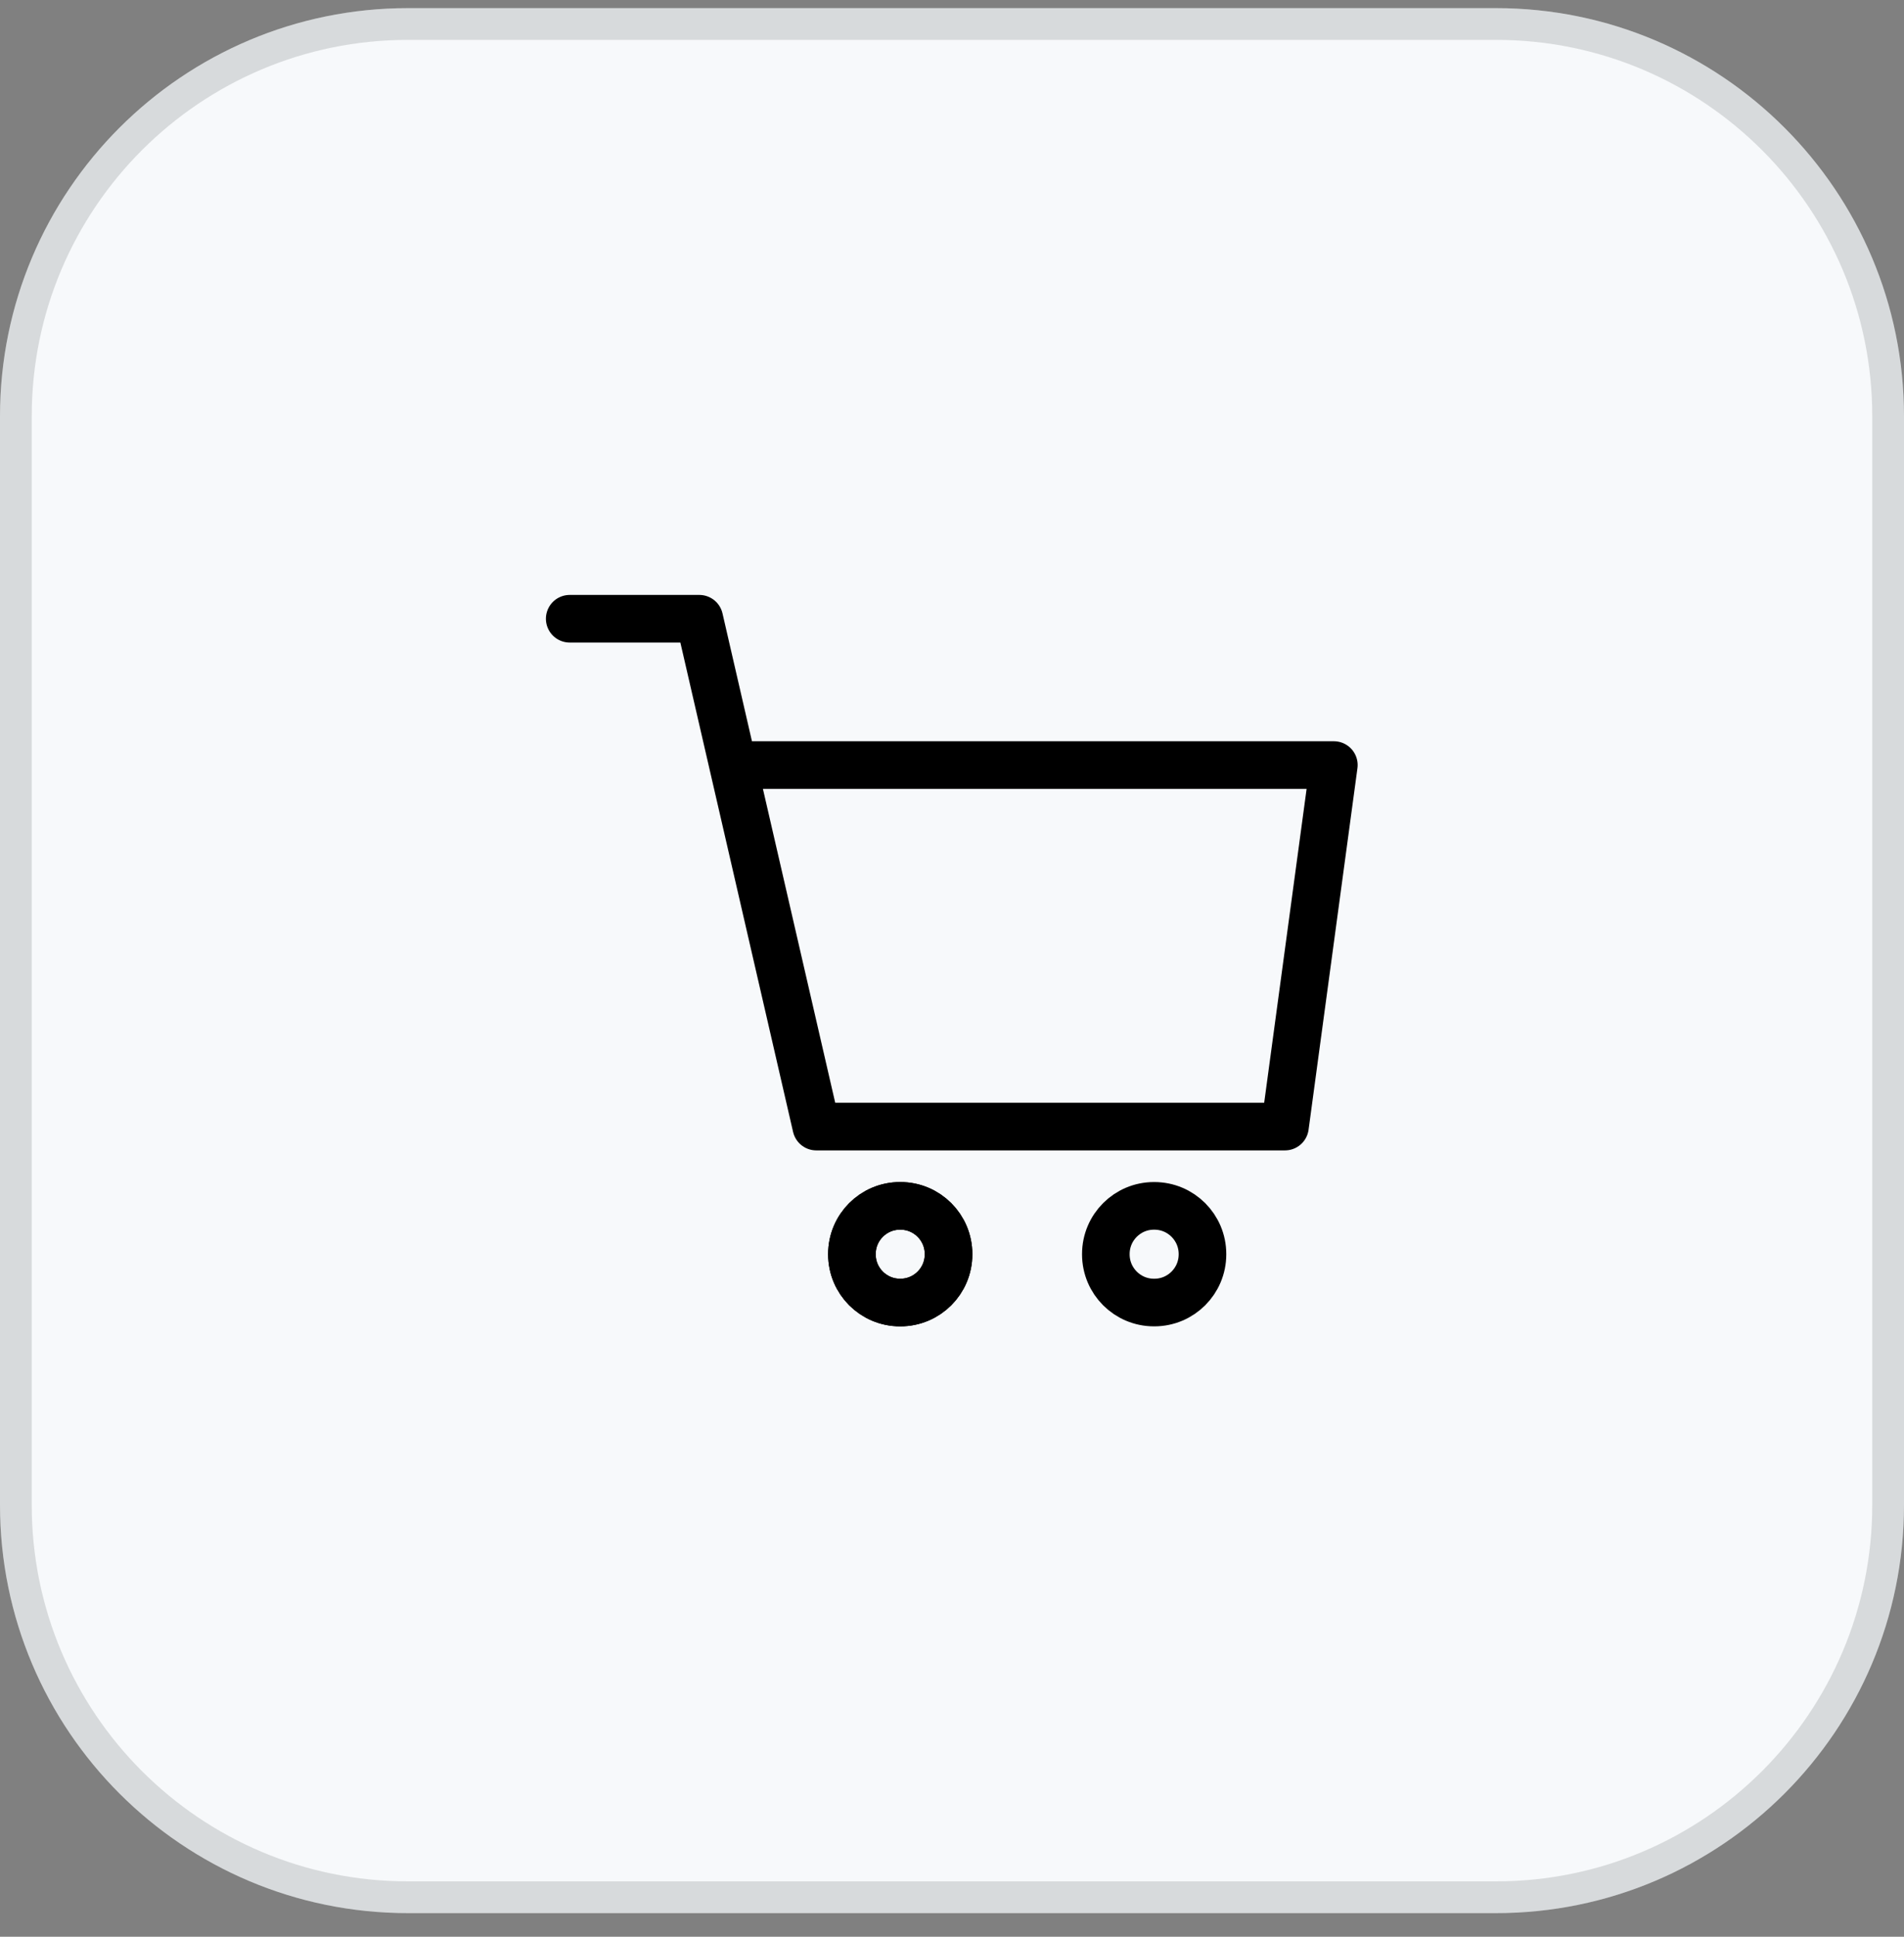
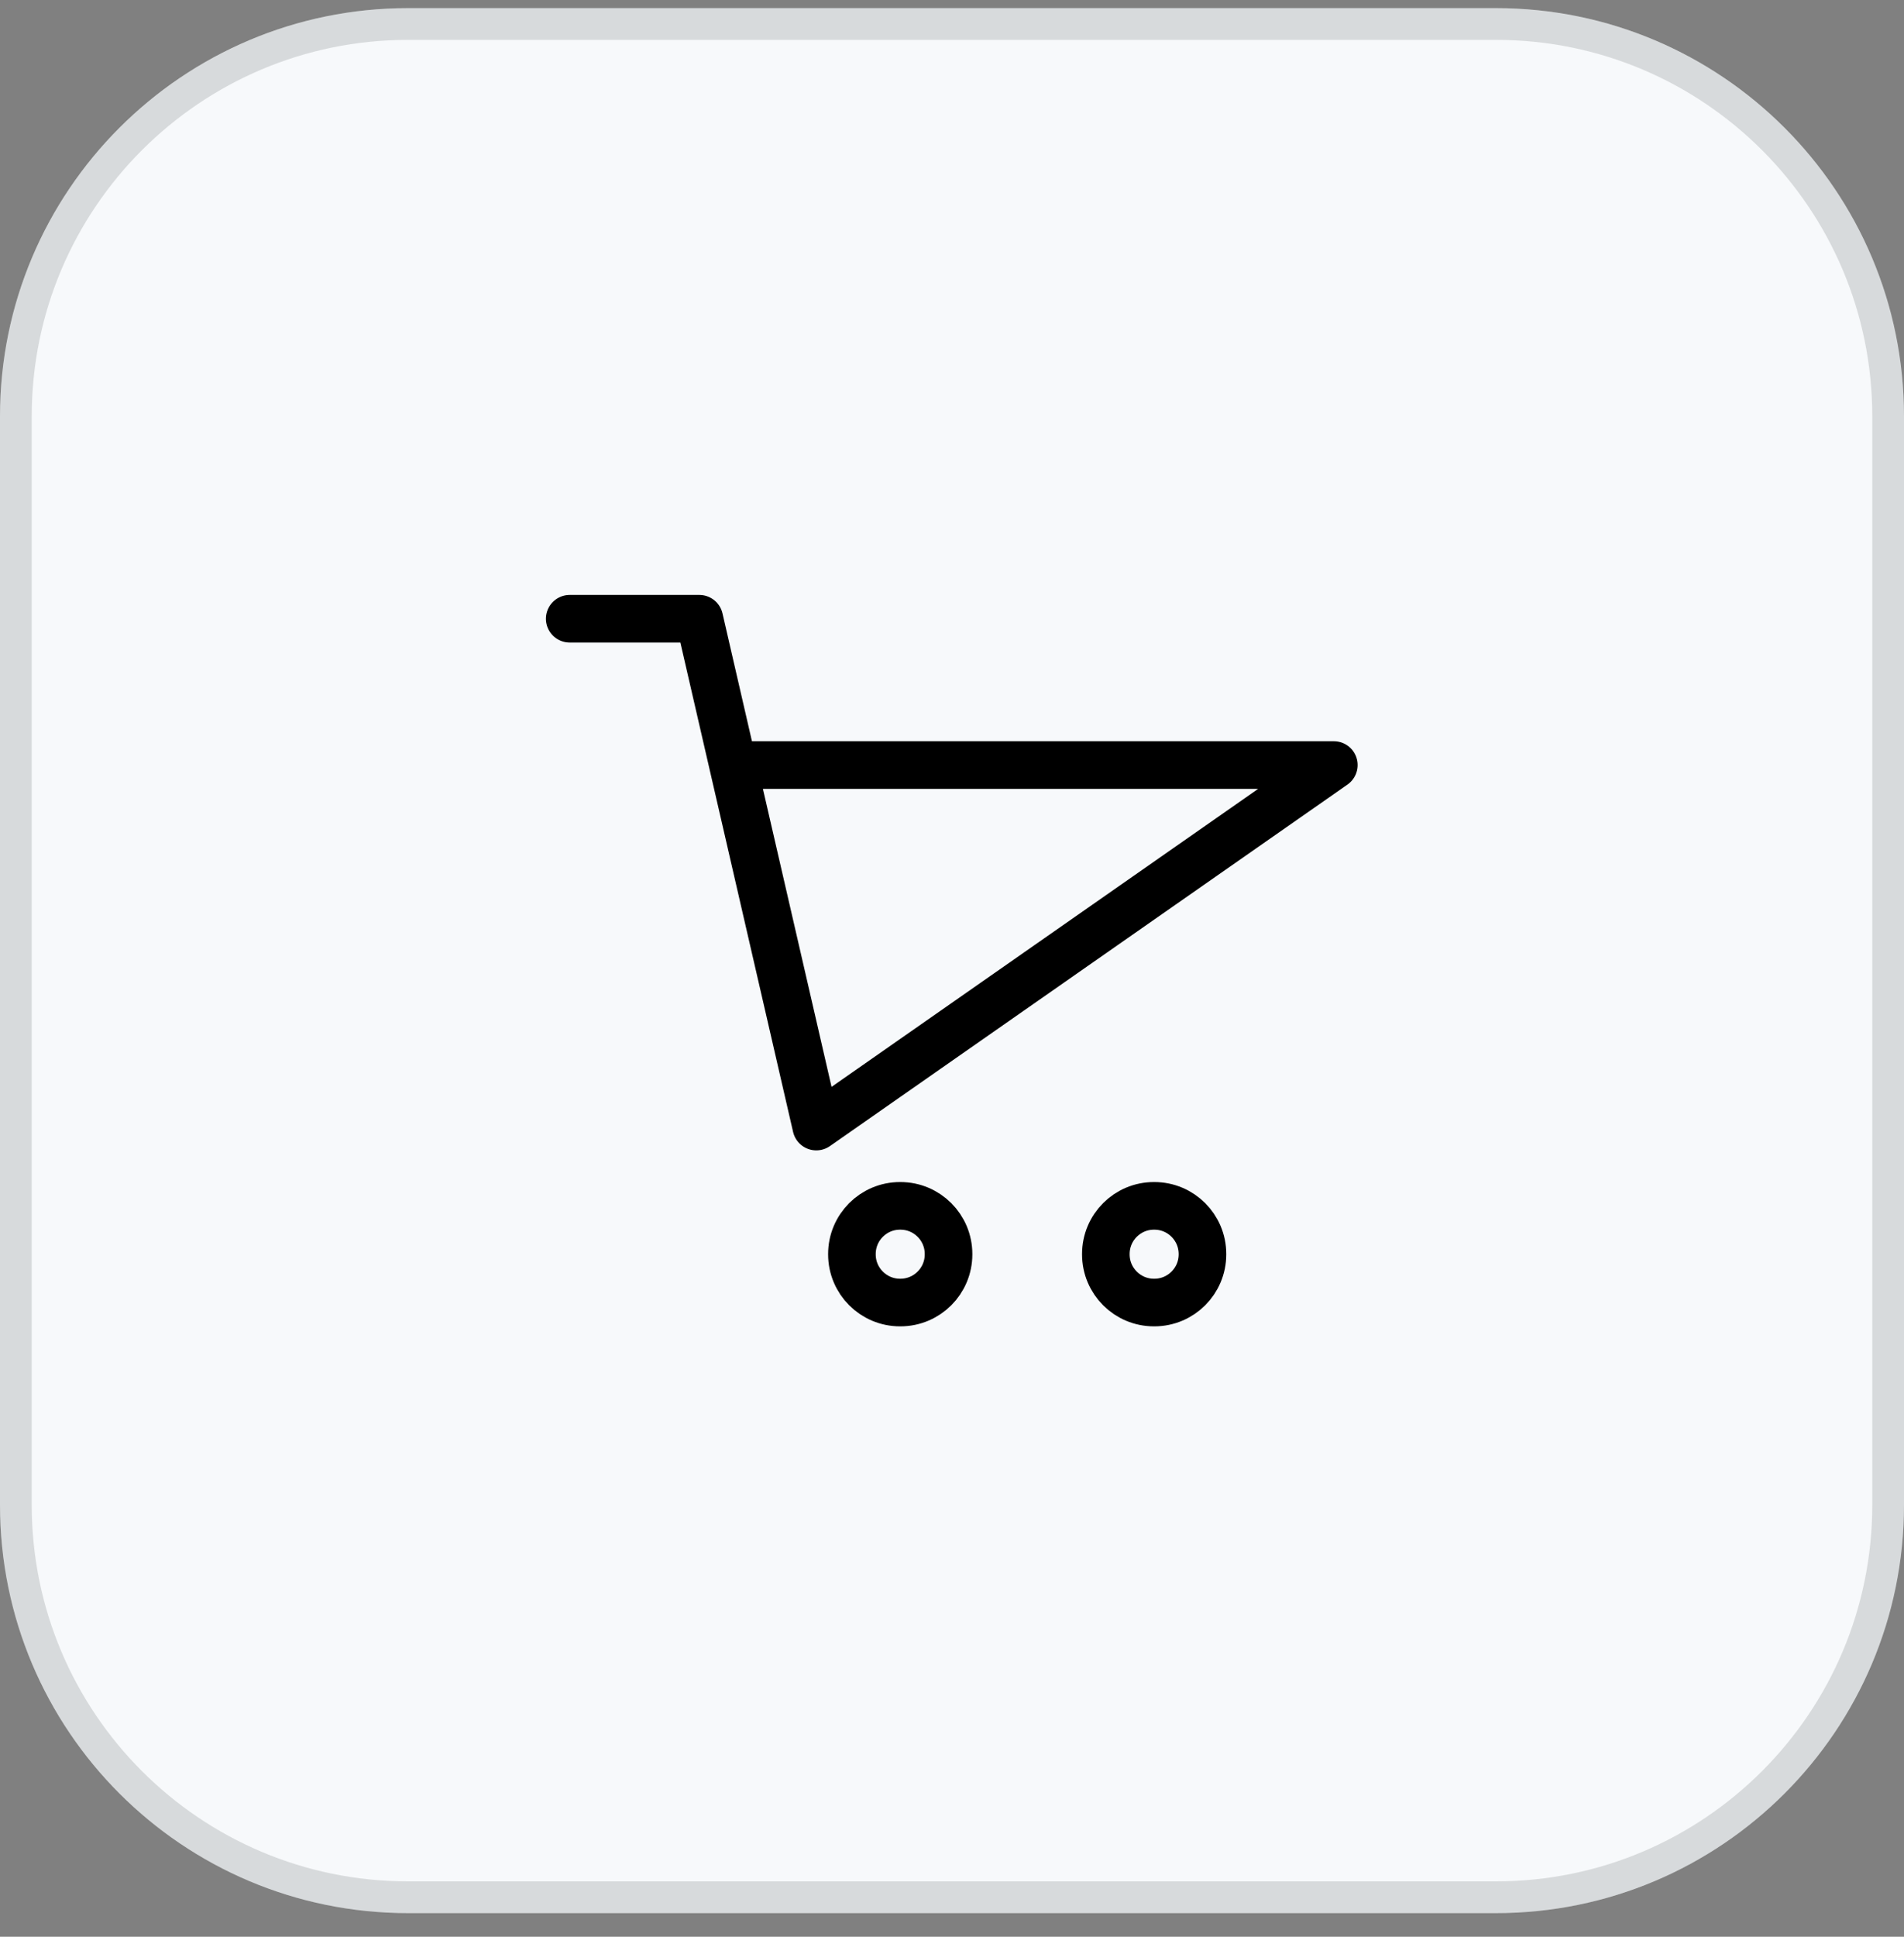
<svg xmlns="http://www.w3.org/2000/svg" width="60" height="61" viewBox="0 0 60 61" fill="none">
  <rect x="0" y="0" width="60" height="61" fill="#808080" stroke="none" />
  <path d="M0 13.114C0 6.013 5.756 0.256 12.857 0.256H47.143C54.244 0.256 60 6.013 60 13.114V47.399C60 54.5 54.244 60.256 47.143 60.256H12.857C5.756 60.256 0 54.5 0 47.399V13.114Z" fill="#F7F9FB" />
  <path d="M12.857 0.756H47.143C53.967 0.756 59.5 6.289 59.5 13.114V47.399C59.5 54.224 53.967 59.756 47.143 59.756H12.857C6.033 59.756 0.5 54.224 0.5 47.399V13.114C0.5 6.289 6.033 0.756 12.857 0.756Z" stroke="#27282D" stroke-opacity="0.15" />
-   <path d="M17.953 19.488H22.037L25.723 35.483H40.493L42.033 24.096H23.098" stroke="black" stroke-width="1.5" stroke-linecap="round" stroke-linejoin="round" />
-   <path d="M28.374 37.98H28.362C27.525 37.98 26.846 38.659 26.846 39.497V39.508C26.846 40.346 27.525 41.025 28.362 41.025H28.374C29.212 41.025 29.891 40.346 29.891 39.508V39.497C29.891 38.659 29.212 37.98 28.374 37.98Z" stroke="black" stroke-width="1.5" stroke-linecap="round" stroke-linejoin="round" />
+   <path d="M17.953 19.488H22.037L25.723 35.483L42.033 24.096H23.098" stroke="black" stroke-width="1.5" stroke-linecap="round" stroke-linejoin="round" />
  <path d="M28.374 37.98H28.362C27.525 37.98 26.846 38.659 26.846 39.497V39.508C26.846 40.346 27.525 41.025 28.362 41.025H28.374C29.212 41.025 29.891 40.346 29.891 39.508V39.497C29.891 38.659 29.212 37.98 28.374 37.98Z" stroke="black" stroke-width="1.5" stroke-linecap="round" stroke-linejoin="round" />
  <path d="M36.376 37.98H36.364C35.527 37.98 34.848 38.659 34.848 39.497V39.508C34.848 40.346 35.527 41.025 36.364 41.025H36.376C37.214 41.025 37.893 40.346 37.893 39.508V39.497C37.893 38.659 37.214 37.98 36.376 37.98Z" stroke="black" stroke-width="1.5" stroke-linecap="round" stroke-linejoin="round" />
</svg>